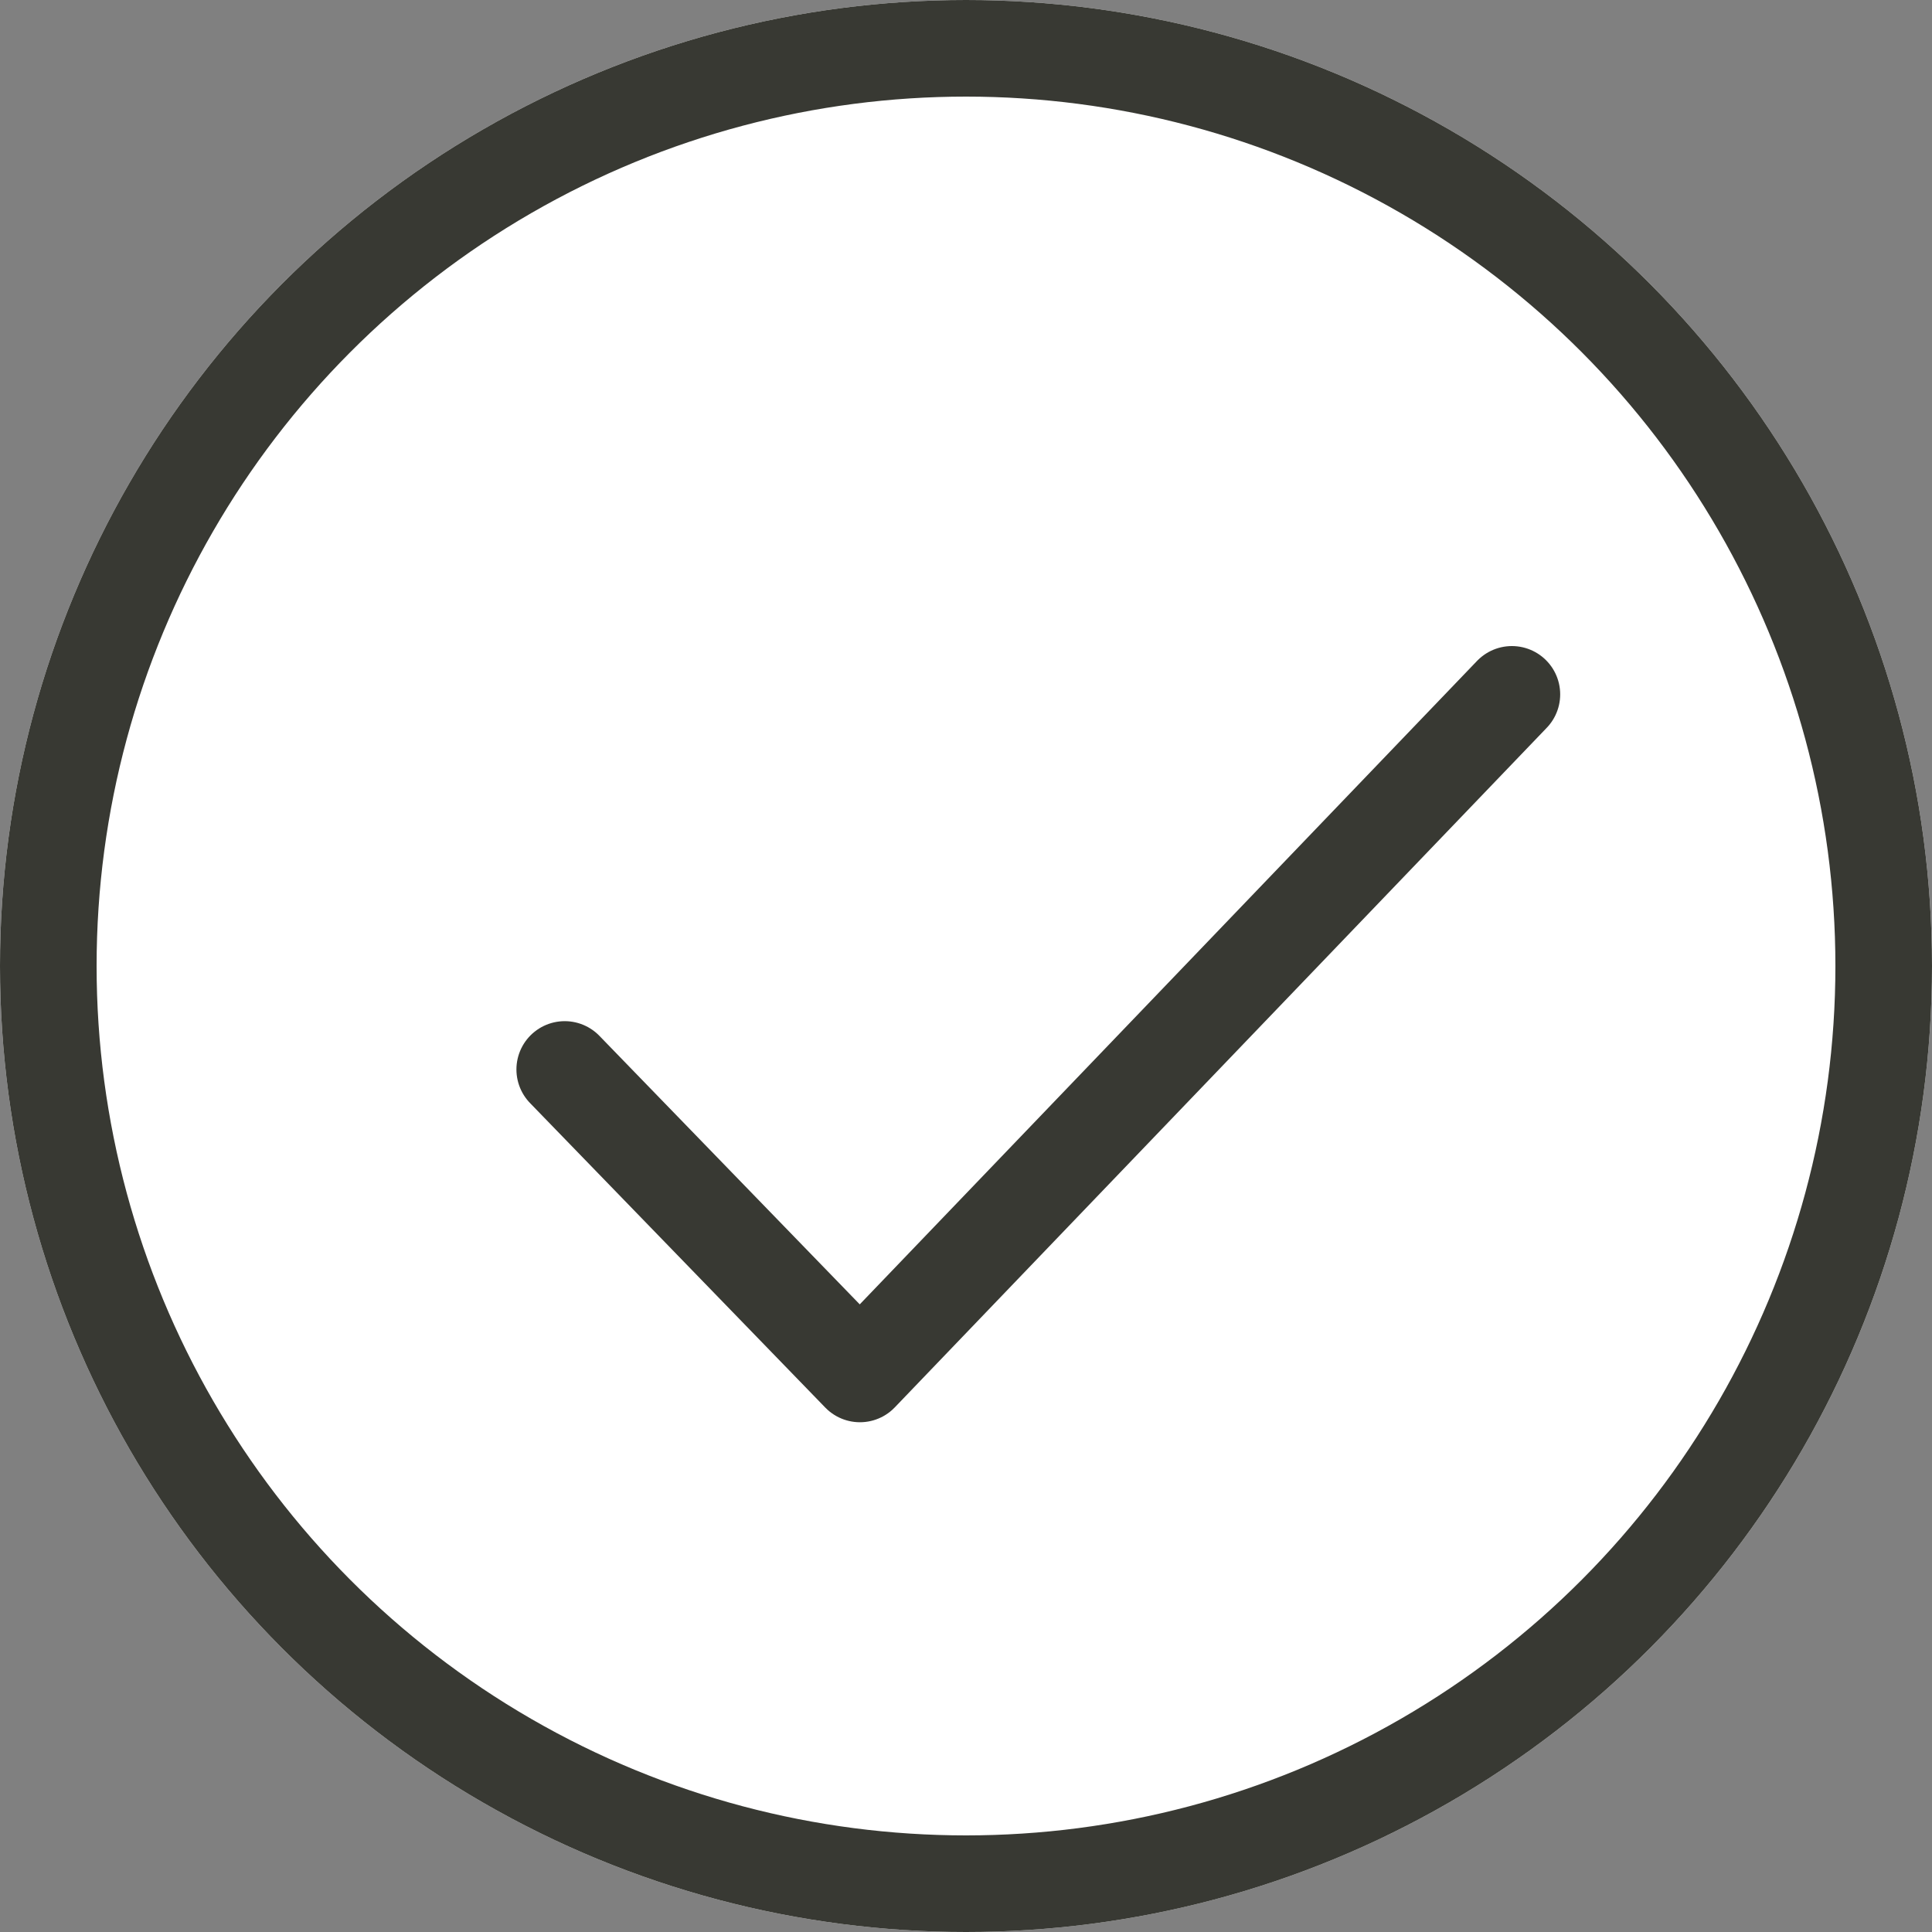
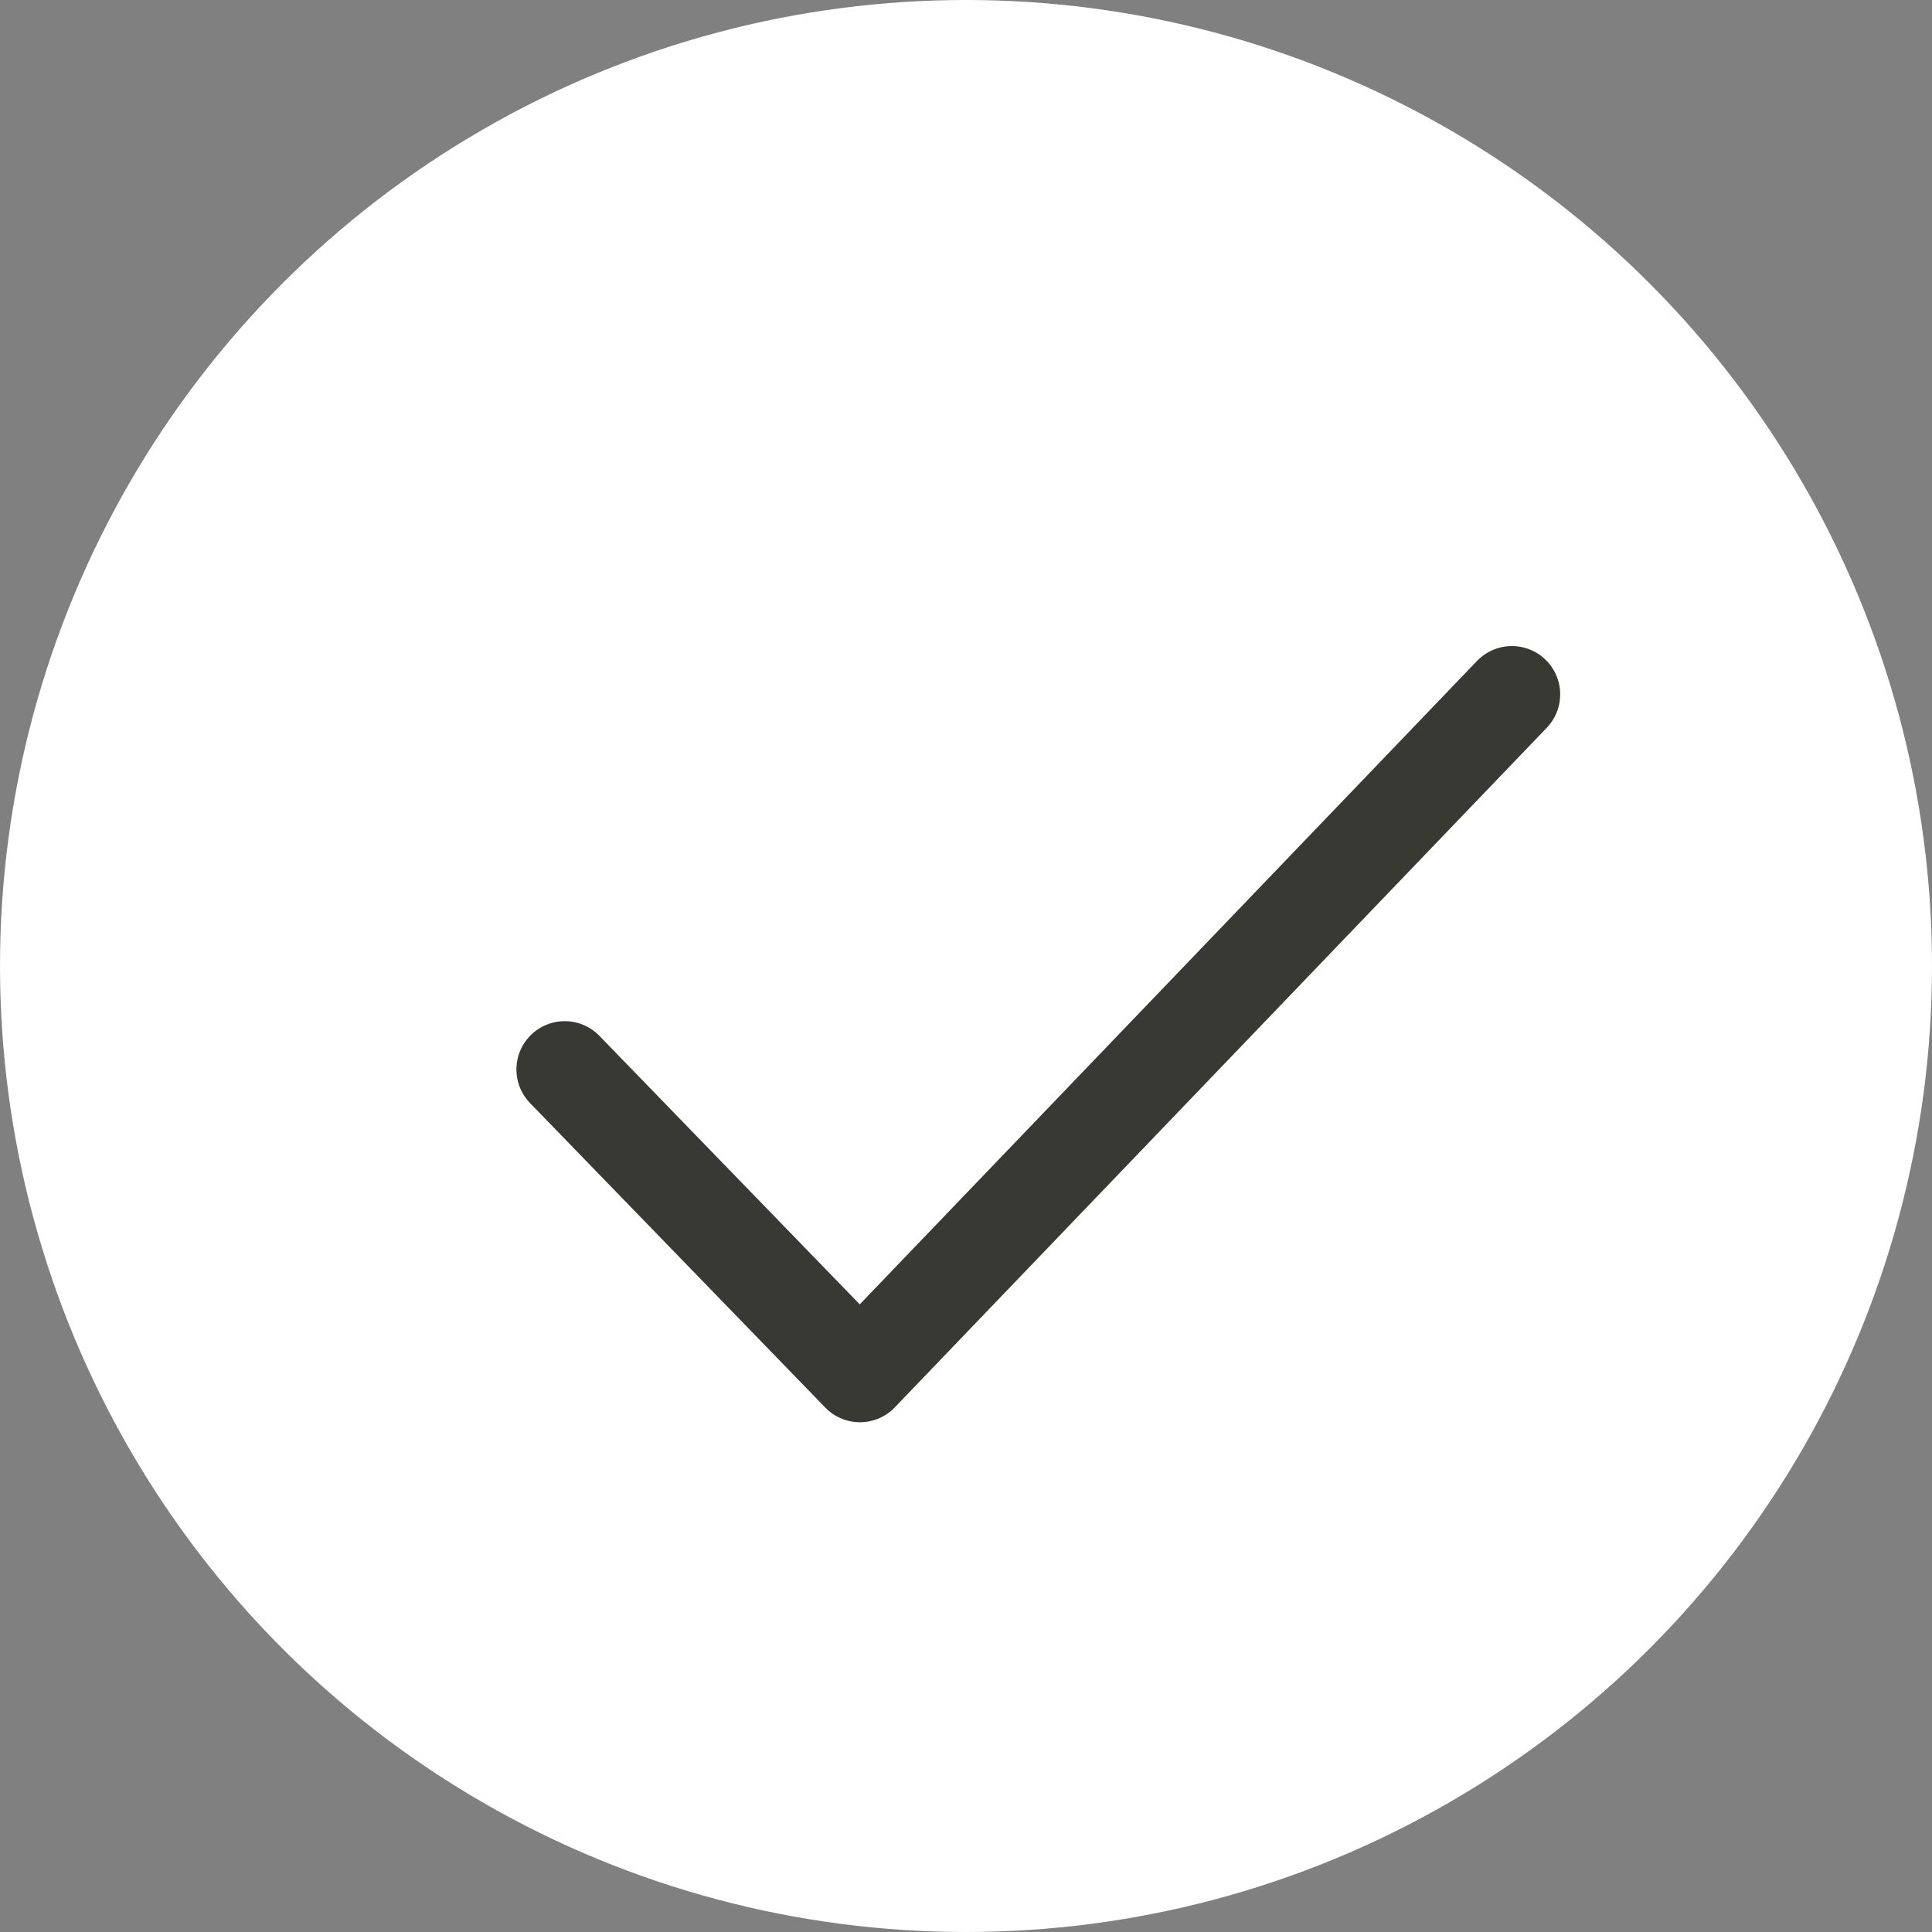
<svg xmlns="http://www.w3.org/2000/svg" width="20" height="20" viewBox="0 0 20 20">
  <rect x="0" y="0" width="20" height="20" fill="#808080" stroke="none" />
  <g id="icob-tick-2" transform="translate(3.902 6.028)">
    <g id="Ellipse_12" data-name="Ellipse 12" transform="translate(-3.902 -6.028)" fill="#fff" stroke="#383933" stroke-width="1">
      <circle cx="10" cy="10" r="10" stroke="none" />
-       <circle cx="10" cy="10" r="9.5" fill="none" />
    </g>
    <path id="Path_255" data-name="Path 255" d="M125.531,3751.062l-6.749,7.035-3.056-3.152" transform="translate(-113.782 -3749.902)" fill="none" stroke="#383933" stroke-linecap="round" stroke-linejoin="round" stroke-width="1" />
  </g>
</svg>